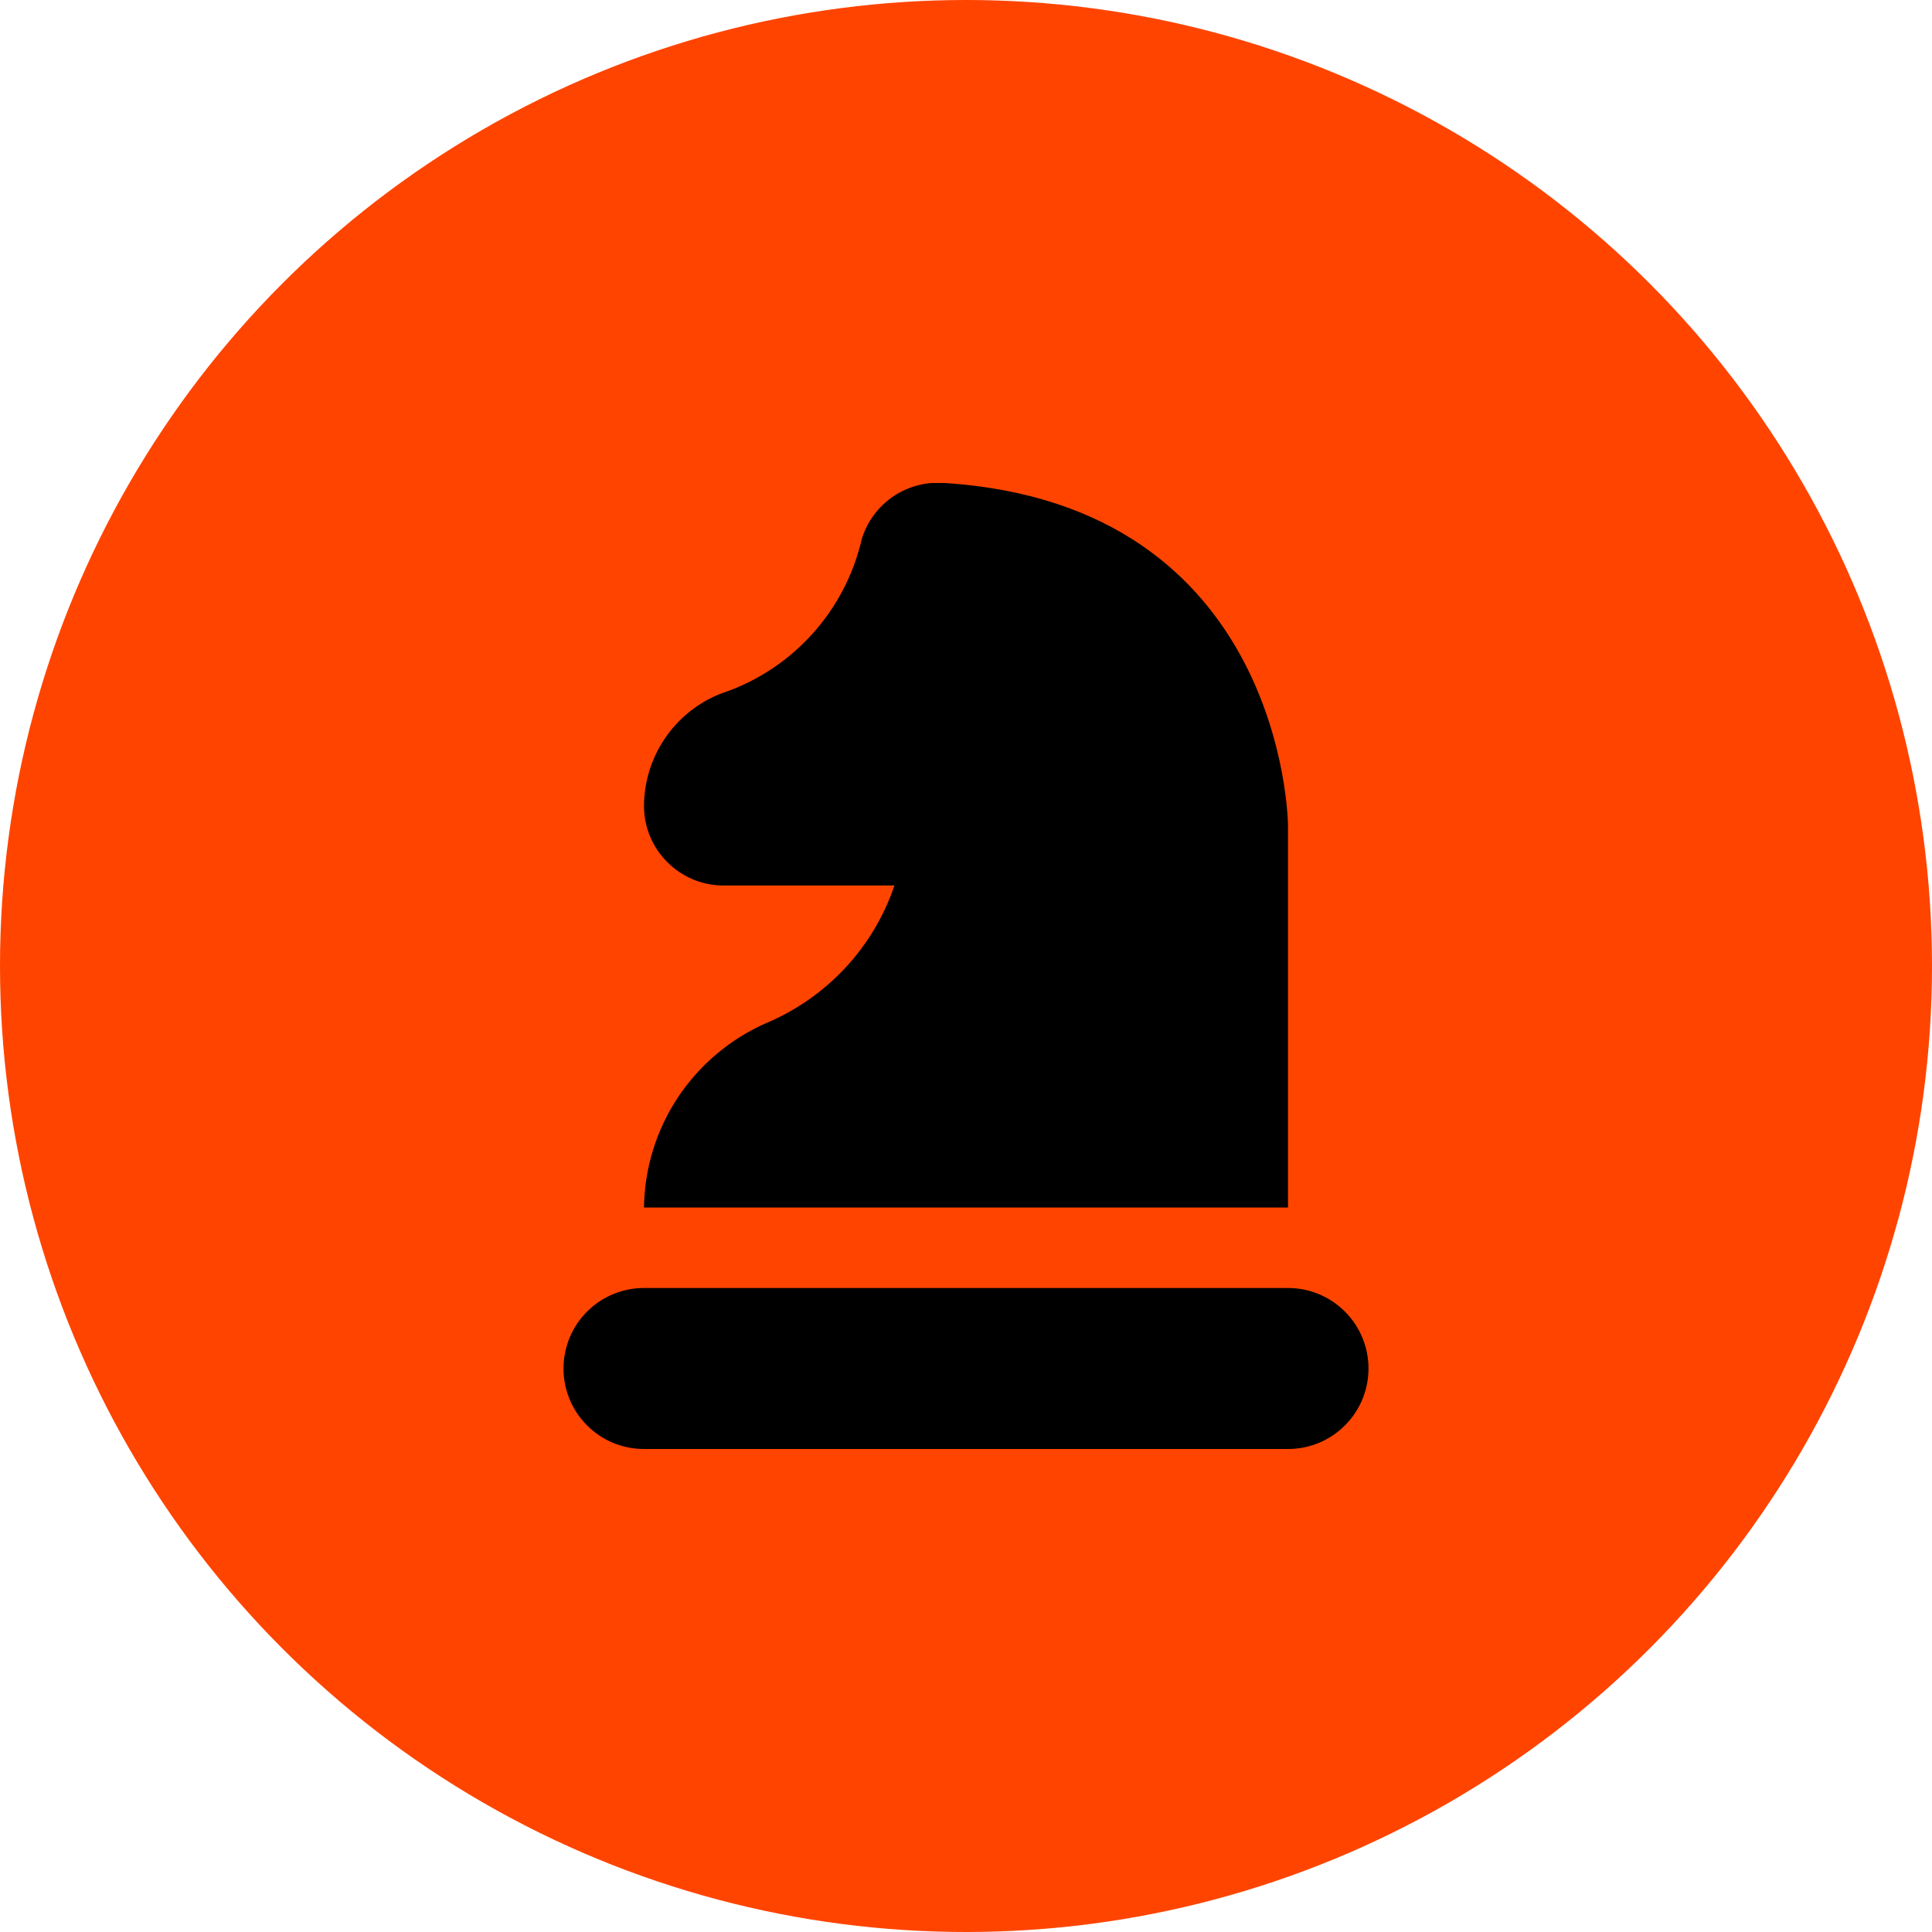
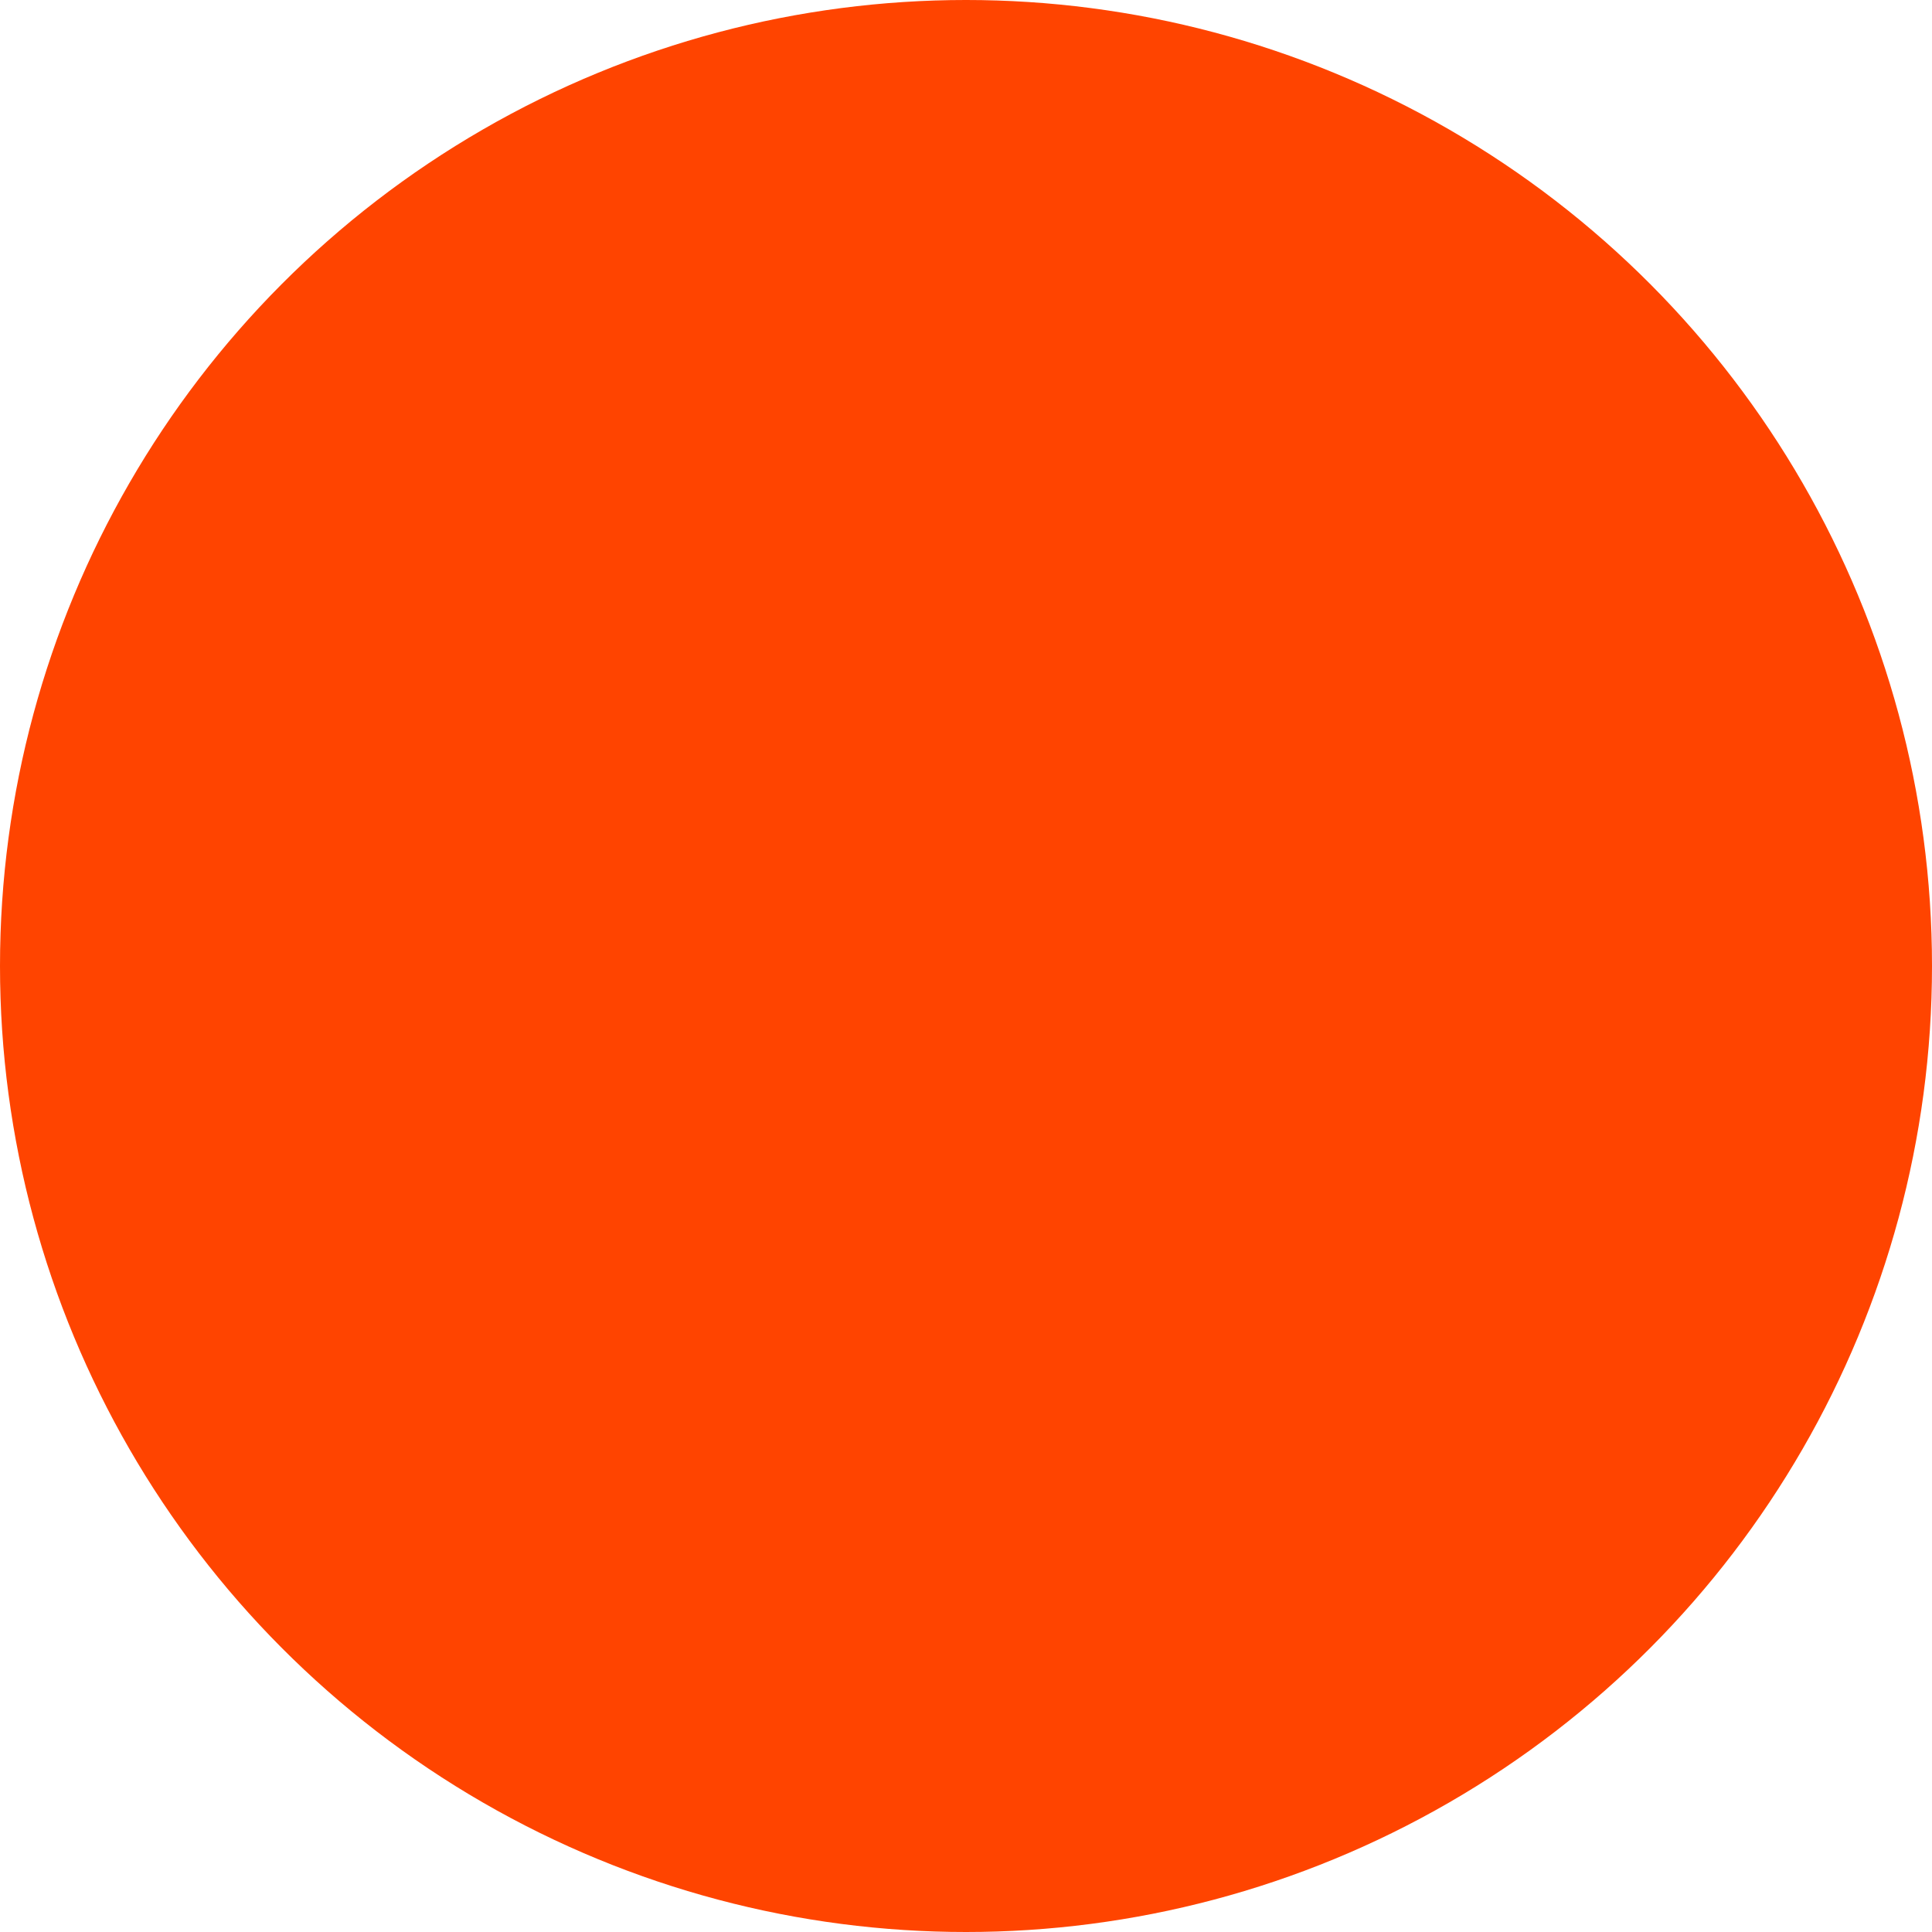
<svg xmlns="http://www.w3.org/2000/svg" width="24" height="24" viewBox="0 0 24 24" fill="none">
  <circle cx="12" cy="12" r="12" fill="#FF4400" />
  <g clip-path="url(#clip0_411_2249)">
-     <path d="M8 16H16C16.265 16 16.52 16.105 16.707 16.293C16.895 16.48 17 16.735 17 17C17 17.265 16.895 17.52 16.707 17.707C16.52 17.895 16.265 18 16 18H8C7.735 18 7.48 17.895 7.293 17.707C7.105 17.52 7 17.265 7 17C7 16.735 7.105 16.48 7.293 16.293C7.48 16.105 7.735 16 8 16ZM8.988 11H11.111C10.982 11.381 10.774 11.73 10.499 12.025C10.225 12.319 9.891 12.552 9.521 12.708C9.074 12.904 8.693 13.224 8.423 13.63C8.153 14.037 8.006 14.512 8 15H16V10.25C16 10.211 15.95 6.269 11.732 6C11.508 5.982 11.284 6.041 11.097 6.166C10.911 6.292 10.773 6.478 10.706 6.693C10.604 7.137 10.39 7.547 10.083 7.884C9.777 8.221 9.388 8.473 8.956 8.616C8.675 8.726 8.434 8.918 8.263 9.168C8.093 9.417 8.001 9.711 8 10.013C8 10.274 8.104 10.525 8.29 10.71C8.475 10.896 8.726 11 8.988 11Z" fill="black" />
-   </g>
+     </g>
  <defs>
    <clipPath id="clip0_411_2249">
-       <rect width="12" height="12" fill="white" transform="translate(6 6)" />
-     </clipPath>
+       </clipPath>
  </defs>
</svg>